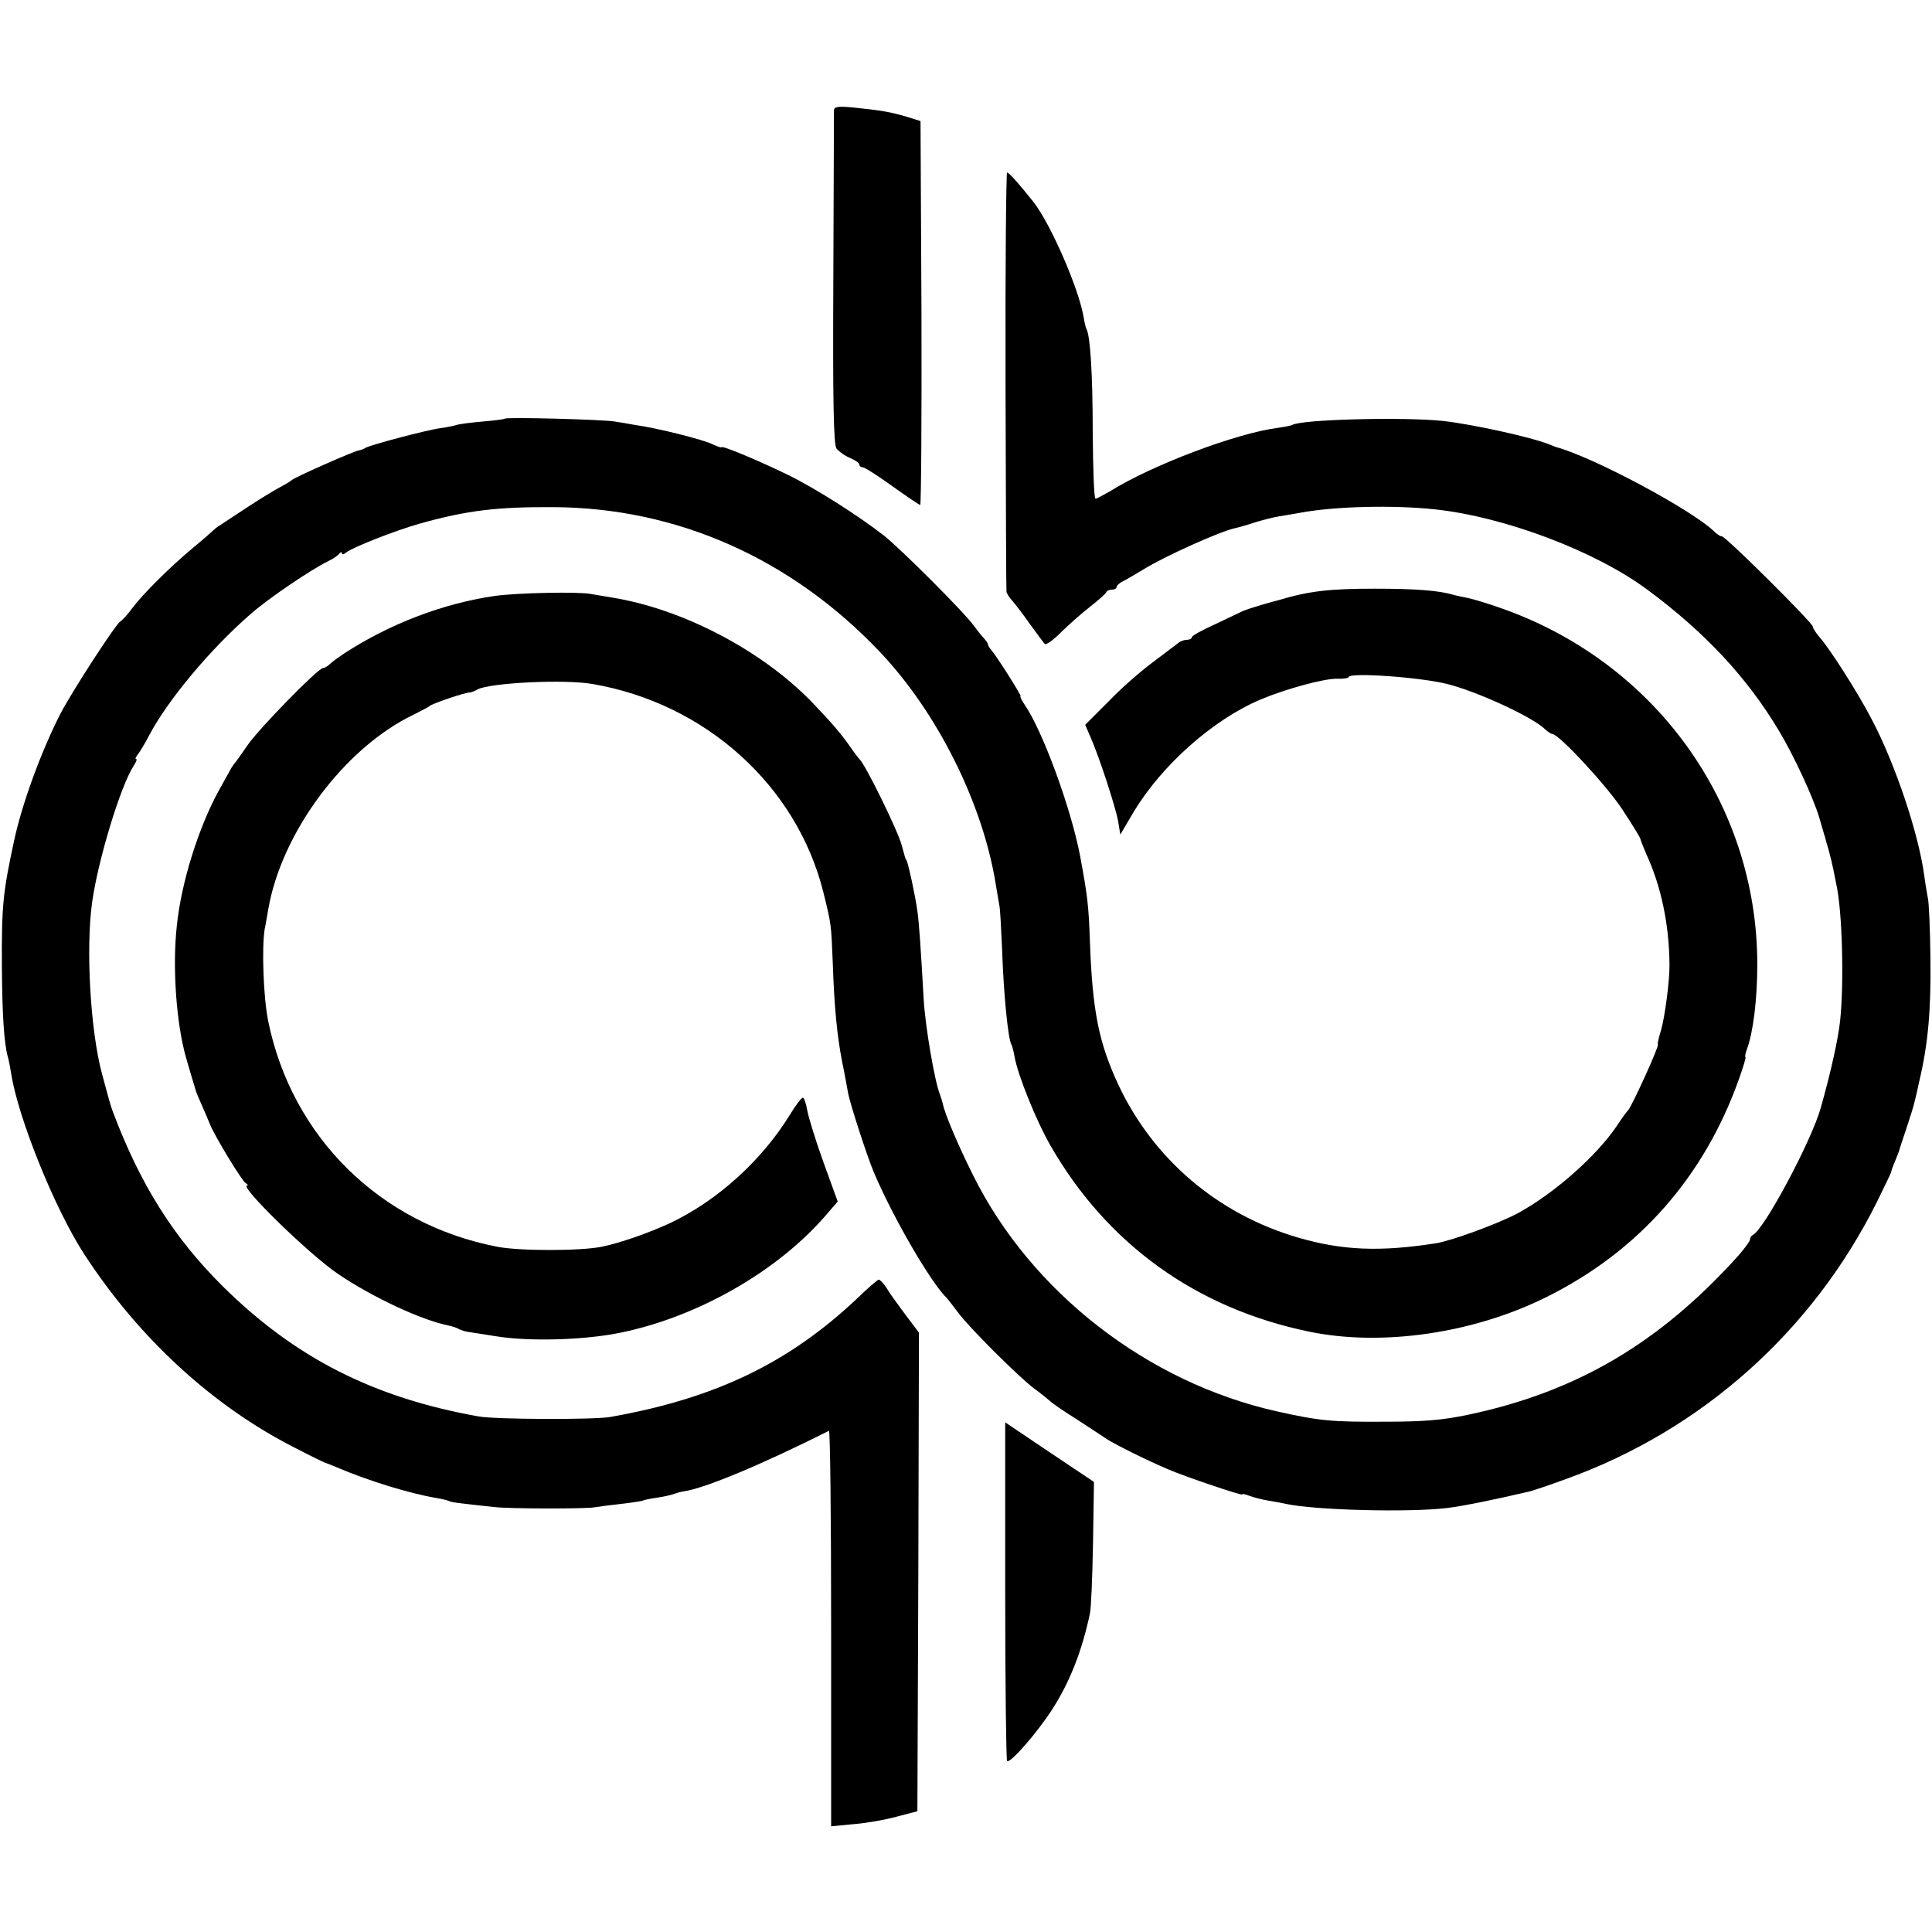
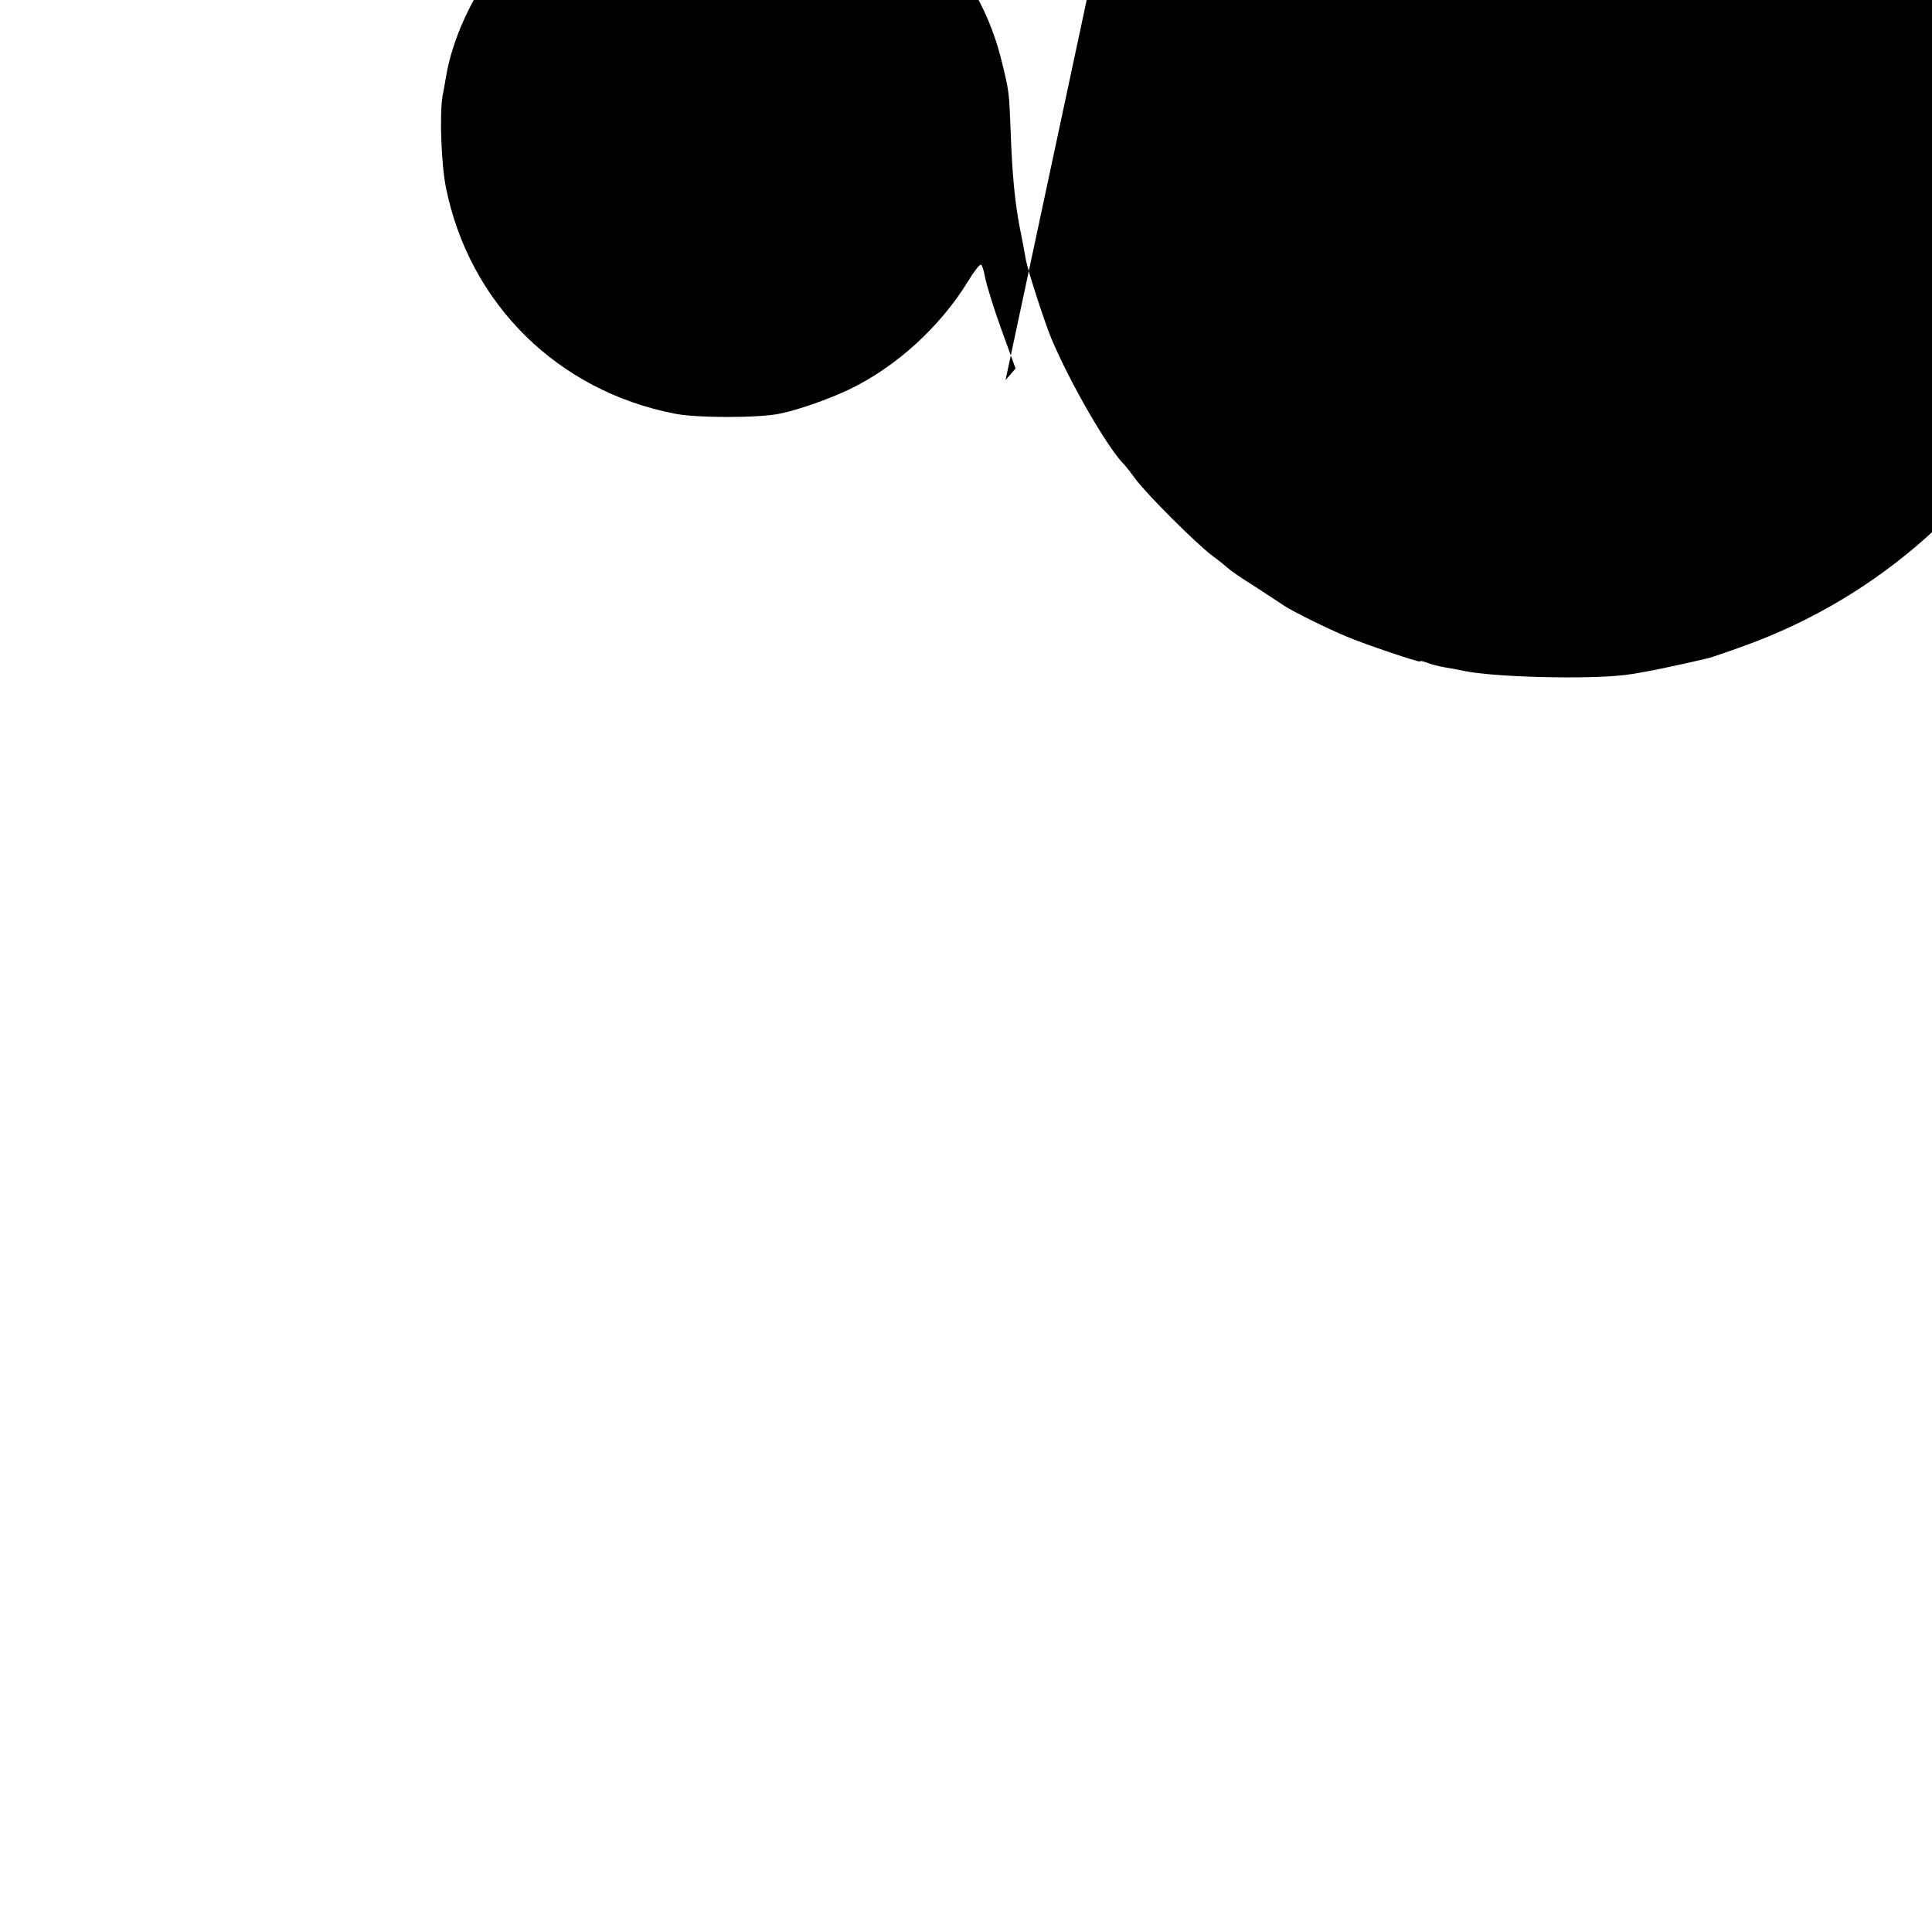
<svg xmlns="http://www.w3.org/2000/svg" version="1.0" width="616pt" height="616pt" viewBox="0 0 616 616" preserveAspectRatio="xMidYMid meet">
  <g transform="translate(0,616) scale(0.1,-0.1)" fill="#000000" stroke="none">
-     <path d="M2659 5809 c0 -8 -1 -250 -2 -538 -2 -396 1 -528 10 -541 7 -9 26 -23 43 -30 16 -7 30 -16 30 -21 0 -5 5 -9 11 -9 6 0 48 -27 94 -60 46 -33 86 -60 89 -60 3 0 5 275 4 612 l-3 612 -45 14 c-51 15 -79 20 -167 29 -50 5 -63 3 -64 -8z" />
-     <path d="M3206 4948 c1 -365 2 -668 3 -674 0 -5 9 -19 19 -30 9 -10 35 -44 56 -74 22 -30 43 -59 47 -63 3 -5 26 11 50 35 24 24 67 62 94 83 28 22 52 43 53 48 2 4 10 7 18 7 8 0 14 4 14 8 0 5 10 14 23 20 12 6 40 23 62 36 67 42 248 123 293 132 13 3 42 11 65 19 23 7 58 16 77 19 19 3 49 8 65 11 112 21 299 25 430 11 224 -24 514 -134 680 -258 183 -136 316 -279 417 -448 48 -80 108 -210 128 -275 6 -22 14 -47 16 -55 3 -8 5 -16 5 -17 0 -2 5 -17 10 -35 5 -18 11 -44 14 -58 3 -14 7 -36 10 -50 19 -85 25 -313 12 -435 -6 -57 -29 -161 -61 -275 -29 -106 -183 -394 -218 -408 -4 -2 -8 -8 -8 -13 0 -6 -17 -29 -37 -52 -251 -279 -516 -435 -863 -508 -81 -17 -141 -22 -265 -22 -172 -1 -209 3 -344 33 -412 92 -783 380 -968 752 -48 96 -91 197 -97 229 -2 8 -6 21 -9 29 -17 42 -47 217 -52 305 -9 159 -15 248 -20 280 -6 46 -30 156 -35 163 -3 2 -3 3 -15 47 -12 46 -116 258 -135 275 -3 3 -17 21 -30 40 -29 42 -60 77 -120 140 -160 166 -414 299 -640 335 -25 4 -54 9 -65 11 -38 8 -234 4 -307 -6 -166 -24 -338 -90 -483 -185 -16 -11 -36 -25 -43 -32 -7 -7 -17 -13 -22 -13 -16 0 -205 -194 -240 -245 -19 -27 -36 -52 -39 -55 -3 -3 -11 -14 -17 -25 -6 -11 -22 -40 -36 -65 -65 -118 -120 -294 -134 -430 -15 -132 -2 -316 30 -425 1 -5 9 -30 16 -55 8 -25 14 -47 15 -50 1 -3 9 -23 19 -45 10 -22 21 -49 26 -61 14 -35 101 -179 113 -186 7 -4 9 -8 5 -8 -27 0 198 -220 290 -282 111 -75 266 -147 351 -164 14 -3 29 -8 35 -12 6 -3 20 -8 31 -9 11 -2 48 -7 83 -13 106 -18 286 -13 401 11 249 51 506 199 660 381 l32 37 -45 124 c-25 69 -48 144 -52 166 -4 23 -10 41 -14 41 -5 0 -23 -24 -40 -52 -90 -147 -231 -275 -382 -347 -69 -32 -160 -64 -219 -76 -68 -14 -264 -14 -334 0 -373 72 -655 350 -730 720 -15 73 -21 233 -11 293 4 18 8 45 11 61 42 247 244 517 463 622 26 13 49 25 52 28 6 7 115 44 127 43 4 0 16 4 26 10 40 21 278 33 367 17 360 -62 650 -324 735 -663 26 -105 25 -103 30 -221 5 -149 14 -237 30 -320 8 -38 16 -83 19 -100 7 -36 58 -194 81 -250 61 -145 184 -357 235 -405 3 -3 18 -23 34 -44 37 -50 193 -205 243 -243 21 -15 44 -34 52 -41 7 -7 45 -33 85 -58 39 -25 82 -54 96 -63 28 -18 133 -70 195 -96 58 -25 235 -84 235 -80 0 3 10 1 23 -4 13 -5 39 -12 58 -15 19 -3 45 -8 59 -11 92 -20 393 -28 515 -13 50 6 157 28 263 53 12 3 65 21 117 40 432 156 784 471 989 882 25 51 46 94 46 97 0 3 5 17 12 33 6 15 12 30 13 33 0 3 11 35 23 71 12 36 24 74 26 85 3 10 10 42 16 69 28 119 37 227 35 390 -1 94 -5 179 -8 190 -2 11 -8 45 -12 75 -18 133 -93 357 -169 500 -44 84 -132 222 -165 259 -11 13 -21 28 -21 33 0 12 -278 288 -290 288 -5 0 -15 6 -23 14 -68 68 -387 239 -507 271 -3 1 -12 5 -20 8 -57 23 -243 64 -340 75 -126 13 -451 5 -480 -13 -3 -2 -24 -6 -45 -9 -133 -17 -403 -119 -537 -203 -21 -12 -41 -23 -45 -23 -5 0 -8 96 -9 213 0 185 -8 308 -20 328 -2 3 -6 20 -9 38 -16 93 -104 294 -159 366 -46 58 -79 95 -85 95 -3 0 -6 -298 -5 -662z" />
-     <path d="M1609 4825 c-2 -2 -34 -6 -70 -9 -36 -3 -72 -8 -80 -10 -8 -3 -32 -8 -54 -11 -45 -6 -225 -54 -240 -63 -5 -4 -15 -7 -21 -8 -17 -3 -208 -87 -214 -95 -3 -3 -21 -14 -40 -24 -19 -10 -66 -39 -104 -64 -38 -25 -76 -50 -85 -56 -9 -5 -18 -13 -21 -16 -3 -3 -32 -29 -65 -56 -72 -60 -158 -145 -194 -193 -14 -19 -31 -38 -38 -42 -16 -11 -153 -222 -190 -293 -61 -119 -124 -290 -149 -410 -35 -162 -39 -206 -38 -395 1 -157 7 -246 19 -290 3 -8 7 -33 11 -55 22 -140 139 -430 232 -573 174 -268 410 -485 672 -618 52 -27 97 -49 100 -49 3 -1 19 -7 35 -14 101 -43 232 -83 315 -97 19 -3 38 -8 42 -10 6 -4 31 -7 143 -19 51 -6 294 -6 320 -1 11 2 49 7 85 11 36 4 68 9 71 11 4 2 24 6 45 9 22 3 46 9 54 12 8 3 22 7 30 8 66 9 248 85 463 193 4 2 7 -281 7 -628 l0 -633 73 7 c39 3 101 14 137 24 l65 17 3 763 2 763 -43 57 c-23 31 -51 69 -60 85 -10 15 -21 27 -25 27 -4 0 -35 -27 -68 -59 -219 -207 -454 -320 -789 -379 -52 -9 -368 -8 -420 2 -336 60 -586 188 -816 416 -156 155 -262 324 -349 555 -7 18 -13 40 -35 122 -37 138 -52 401 -31 548 19 134 90 368 132 433 8 12 12 22 8 22 -4 0 -1 6 5 14 6 7 23 35 37 62 59 112 195 275 324 387 56 49 190 140 245 167 17 8 33 19 37 25 4 5 8 6 8 1 0 -5 6 -4 13 2 21 17 159 71 237 93 151 42 246 53 425 52 393 -2 756 -163 1038 -459 186 -195 331 -487 372 -744 4 -25 9 -54 11 -65 3 -11 6 -74 9 -140 5 -145 19 -288 30 -306 2 -3 7 -21 10 -39 10 -57 69 -204 114 -282 180 -314 465 -520 826 -594 232 -48 525 -5 757 111 293 146 501 382 612 693 14 39 24 72 21 72 -2 0 0 11 5 25 20 53 33 160 33 270 0 515 -329 969 -826 1139 -40 14 -84 27 -100 30 -15 3 -35 7 -45 10 -44 13 -118 19 -247 19 -145 0 -210 -7 -310 -37 -5 -1 -30 -8 -54 -15 -24 -7 -51 -16 -60 -20 -9 -5 -49 -23 -88 -42 -40 -18 -73 -36 -73 -41 0 -4 -7 -8 -15 -8 -9 0 -21 -4 -28 -10 -7 -5 -43 -33 -82 -62 -38 -28 -103 -85 -142 -126 l-73 -73 16 -37 c29 -65 81 -226 89 -270 l7 -43 43 73 c90 149 253 294 405 358 81 34 203 67 244 66 20 -1 36 2 36 5 0 16 228 0 315 -22 98 -25 273 -106 311 -144 9 -8 19 -15 23 -15 21 0 176 -167 225 -243 31 -47 56 -88 56 -91 0 -3 9 -25 19 -49 48 -104 73 -226 74 -352 1 -50 -15 -169 -27 -210 -8 -25 -12 -45 -10 -45 7 0 -84 -200 -95 -210 -3 -3 -20 -25 -36 -50 -65 -96 -198 -214 -315 -278 -62 -33 -208 -87 -261 -96 -179 -28 -299 -23 -440 18 -255 74 -462 250 -573 487 -63 135 -83 236 -91 459 -4 116 -8 145 -31 270 -28 149 -119 399 -177 483 -10 15 -16 27 -13 27 5 0 -75 126 -93 147 -6 7 -11 15 -11 18 0 4 -6 12 -12 19 -7 7 -22 26 -33 41 -28 40 -231 243 -285 286 -80 63 -223 154 -310 196 -97 47 -210 94 -210 87 0 -2 -12 2 -27 9 -29 15 -176 52 -248 62 -22 4 -51 9 -65 11 -29 6 -346 15 -351 9z" />
-     <path d="M3205 1088 c0 -295 3 -539 6 -543 9 -9 96 90 144 165 55 85 95 186 120 305 4 17 8 118 10 225 l3 195 -142 95 -141 95 0 -537z" />
+     <path d="M3206 4948 l32 37 -45 124 c-25 69 -48 144 -52 166 -4 23 -10 41 -14 41 -5 0 -23 -24 -40 -52 -90 -147 -231 -275 -382 -347 -69 -32 -160 -64 -219 -76 -68 -14 -264 -14 -334 0 -373 72 -655 350 -730 720 -15 73 -21 233 -11 293 4 18 8 45 11 61 42 247 244 517 463 622 26 13 49 25 52 28 6 7 115 44 127 43 4 0 16 4 26 10 40 21 278 33 367 17 360 -62 650 -324 735 -663 26 -105 25 -103 30 -221 5 -149 14 -237 30 -320 8 -38 16 -83 19 -100 7 -36 58 -194 81 -250 61 -145 184 -357 235 -405 3 -3 18 -23 34 -44 37 -50 193 -205 243 -243 21 -15 44 -34 52 -41 7 -7 45 -33 85 -58 39 -25 82 -54 96 -63 28 -18 133 -70 195 -96 58 -25 235 -84 235 -80 0 3 10 1 23 -4 13 -5 39 -12 58 -15 19 -3 45 -8 59 -11 92 -20 393 -28 515 -13 50 6 157 28 263 53 12 3 65 21 117 40 432 156 784 471 989 882 25 51 46 94 46 97 0 3 5 17 12 33 6 15 12 30 13 33 0 3 11 35 23 71 12 36 24 74 26 85 3 10 10 42 16 69 28 119 37 227 35 390 -1 94 -5 179 -8 190 -2 11 -8 45 -12 75 -18 133 -93 357 -169 500 -44 84 -132 222 -165 259 -11 13 -21 28 -21 33 0 12 -278 288 -290 288 -5 0 -15 6 -23 14 -68 68 -387 239 -507 271 -3 1 -12 5 -20 8 -57 23 -243 64 -340 75 -126 13 -451 5 -480 -13 -3 -2 -24 -6 -45 -9 -133 -17 -403 -119 -537 -203 -21 -12 -41 -23 -45 -23 -5 0 -8 96 -9 213 0 185 -8 308 -20 328 -2 3 -6 20 -9 38 -16 93 -104 294 -159 366 -46 58 -79 95 -85 95 -3 0 -6 -298 -5 -662z" />
  </g>
</svg>